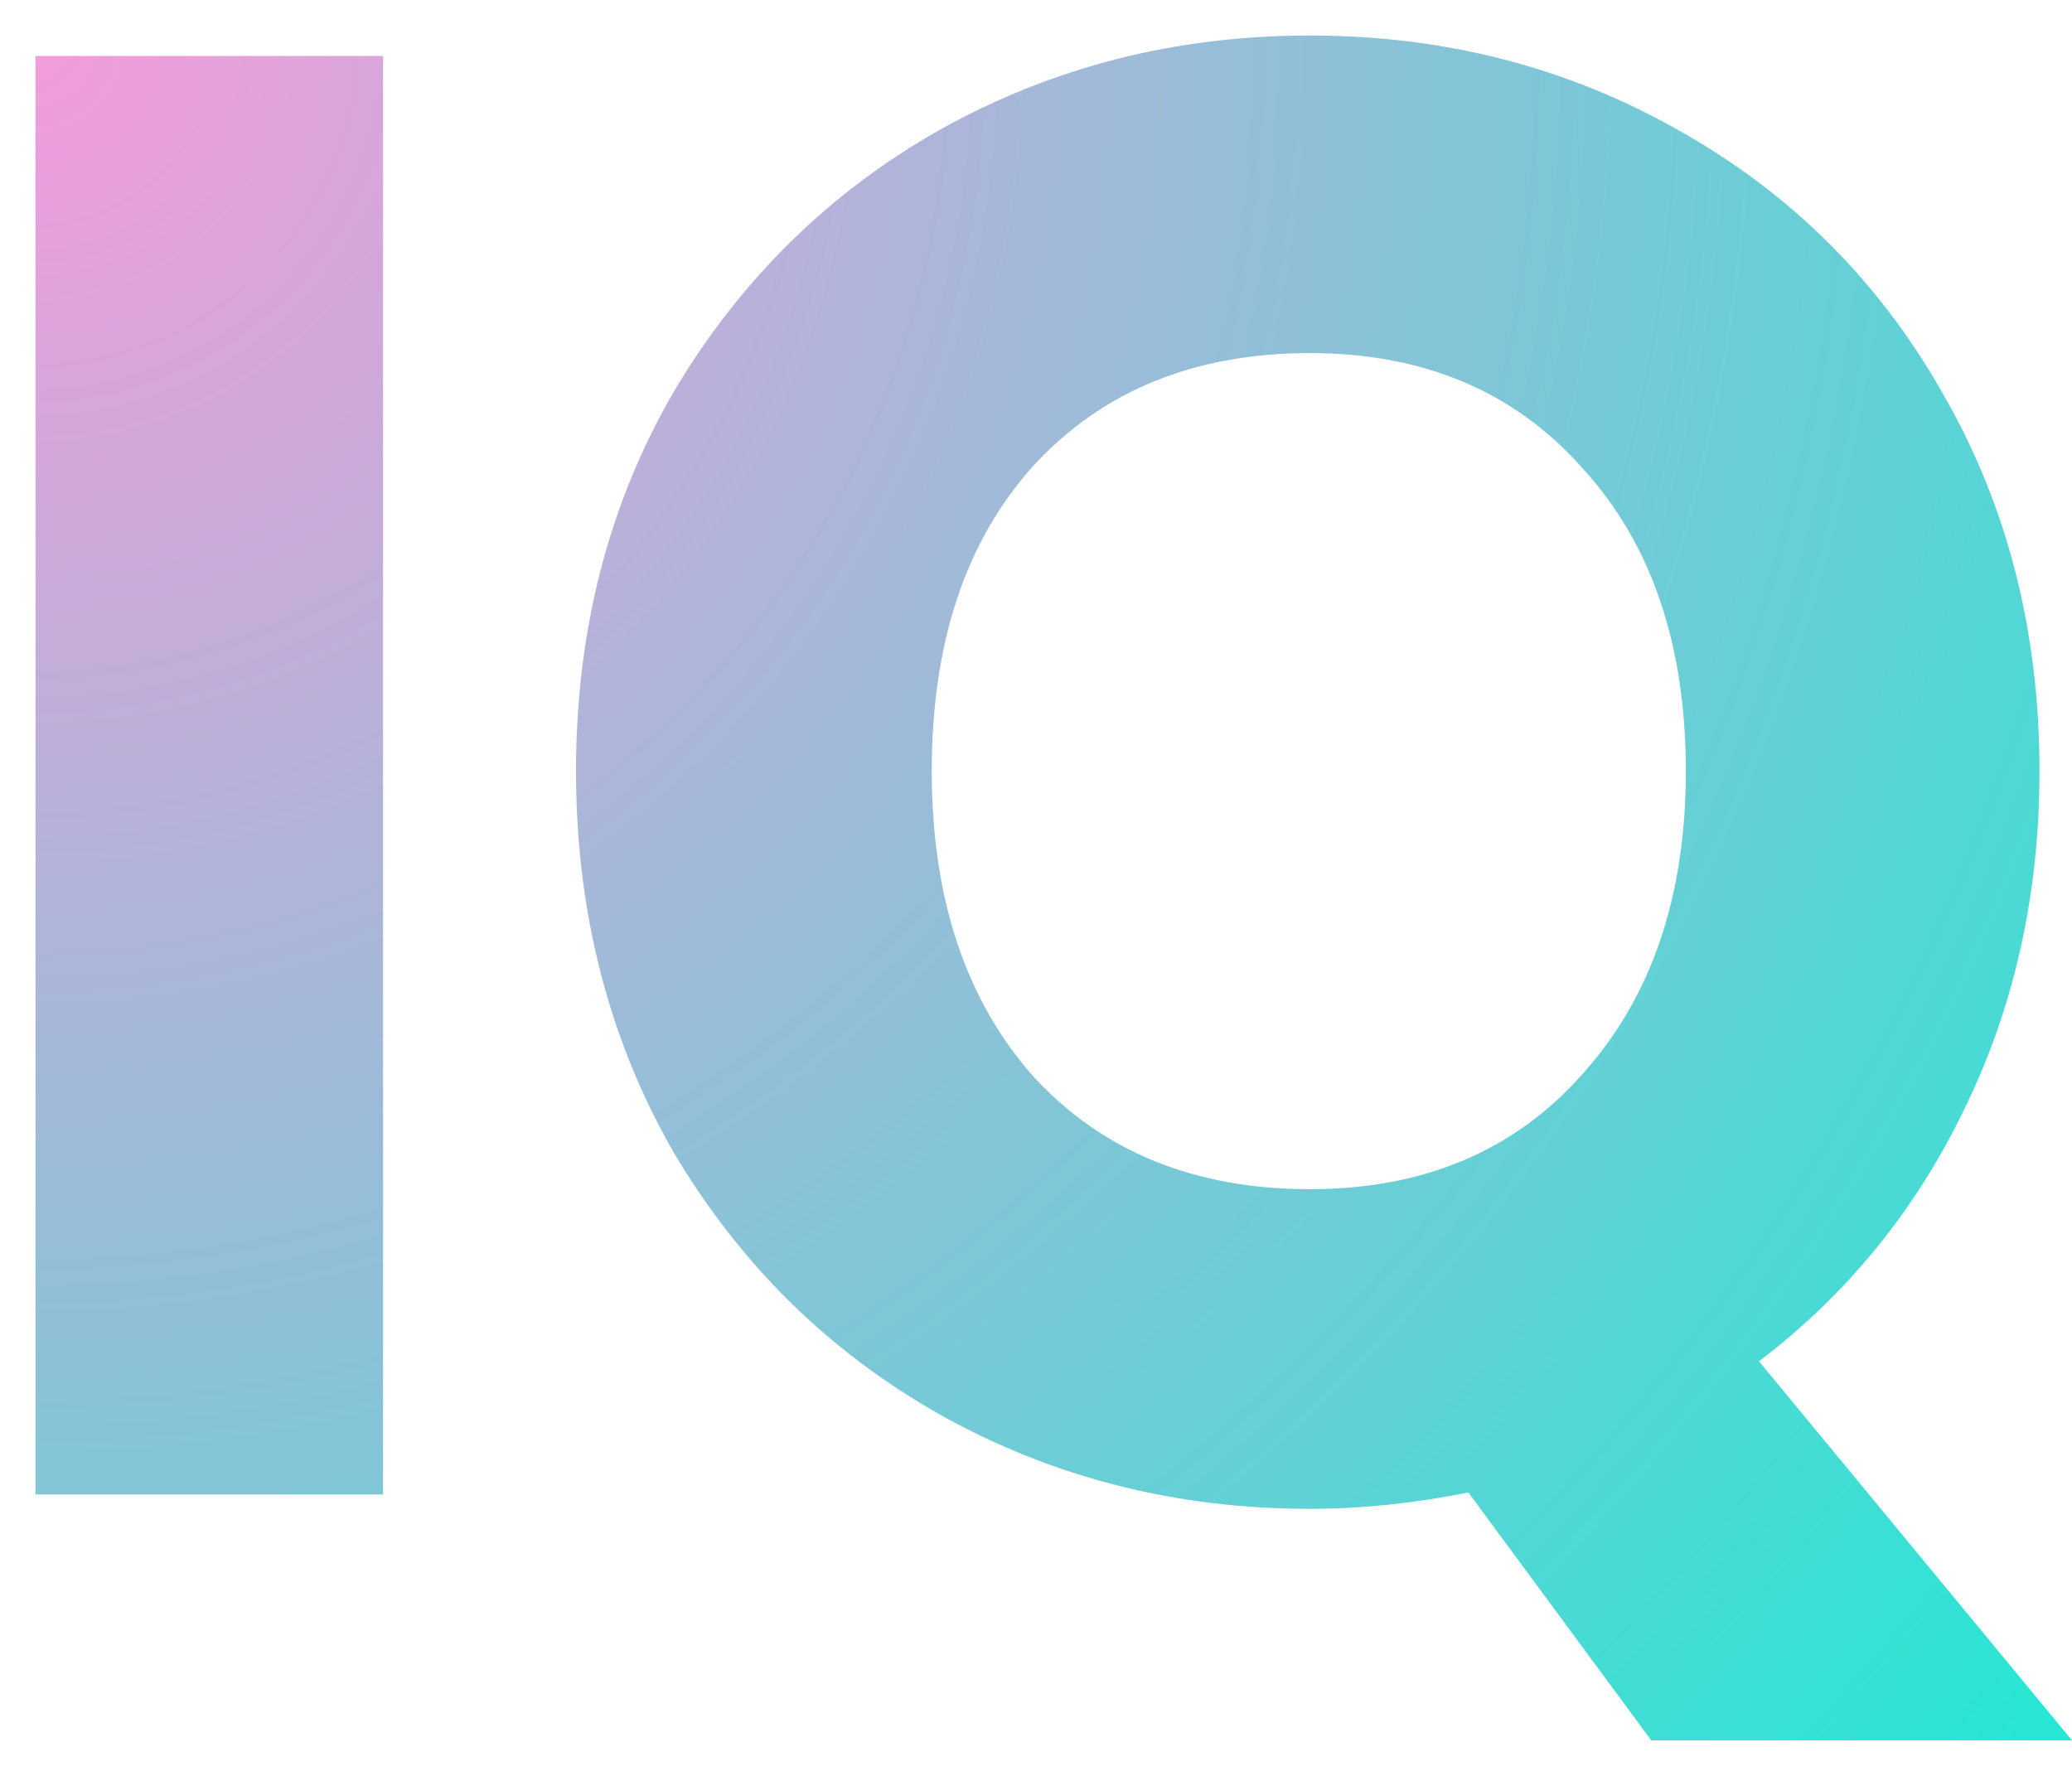
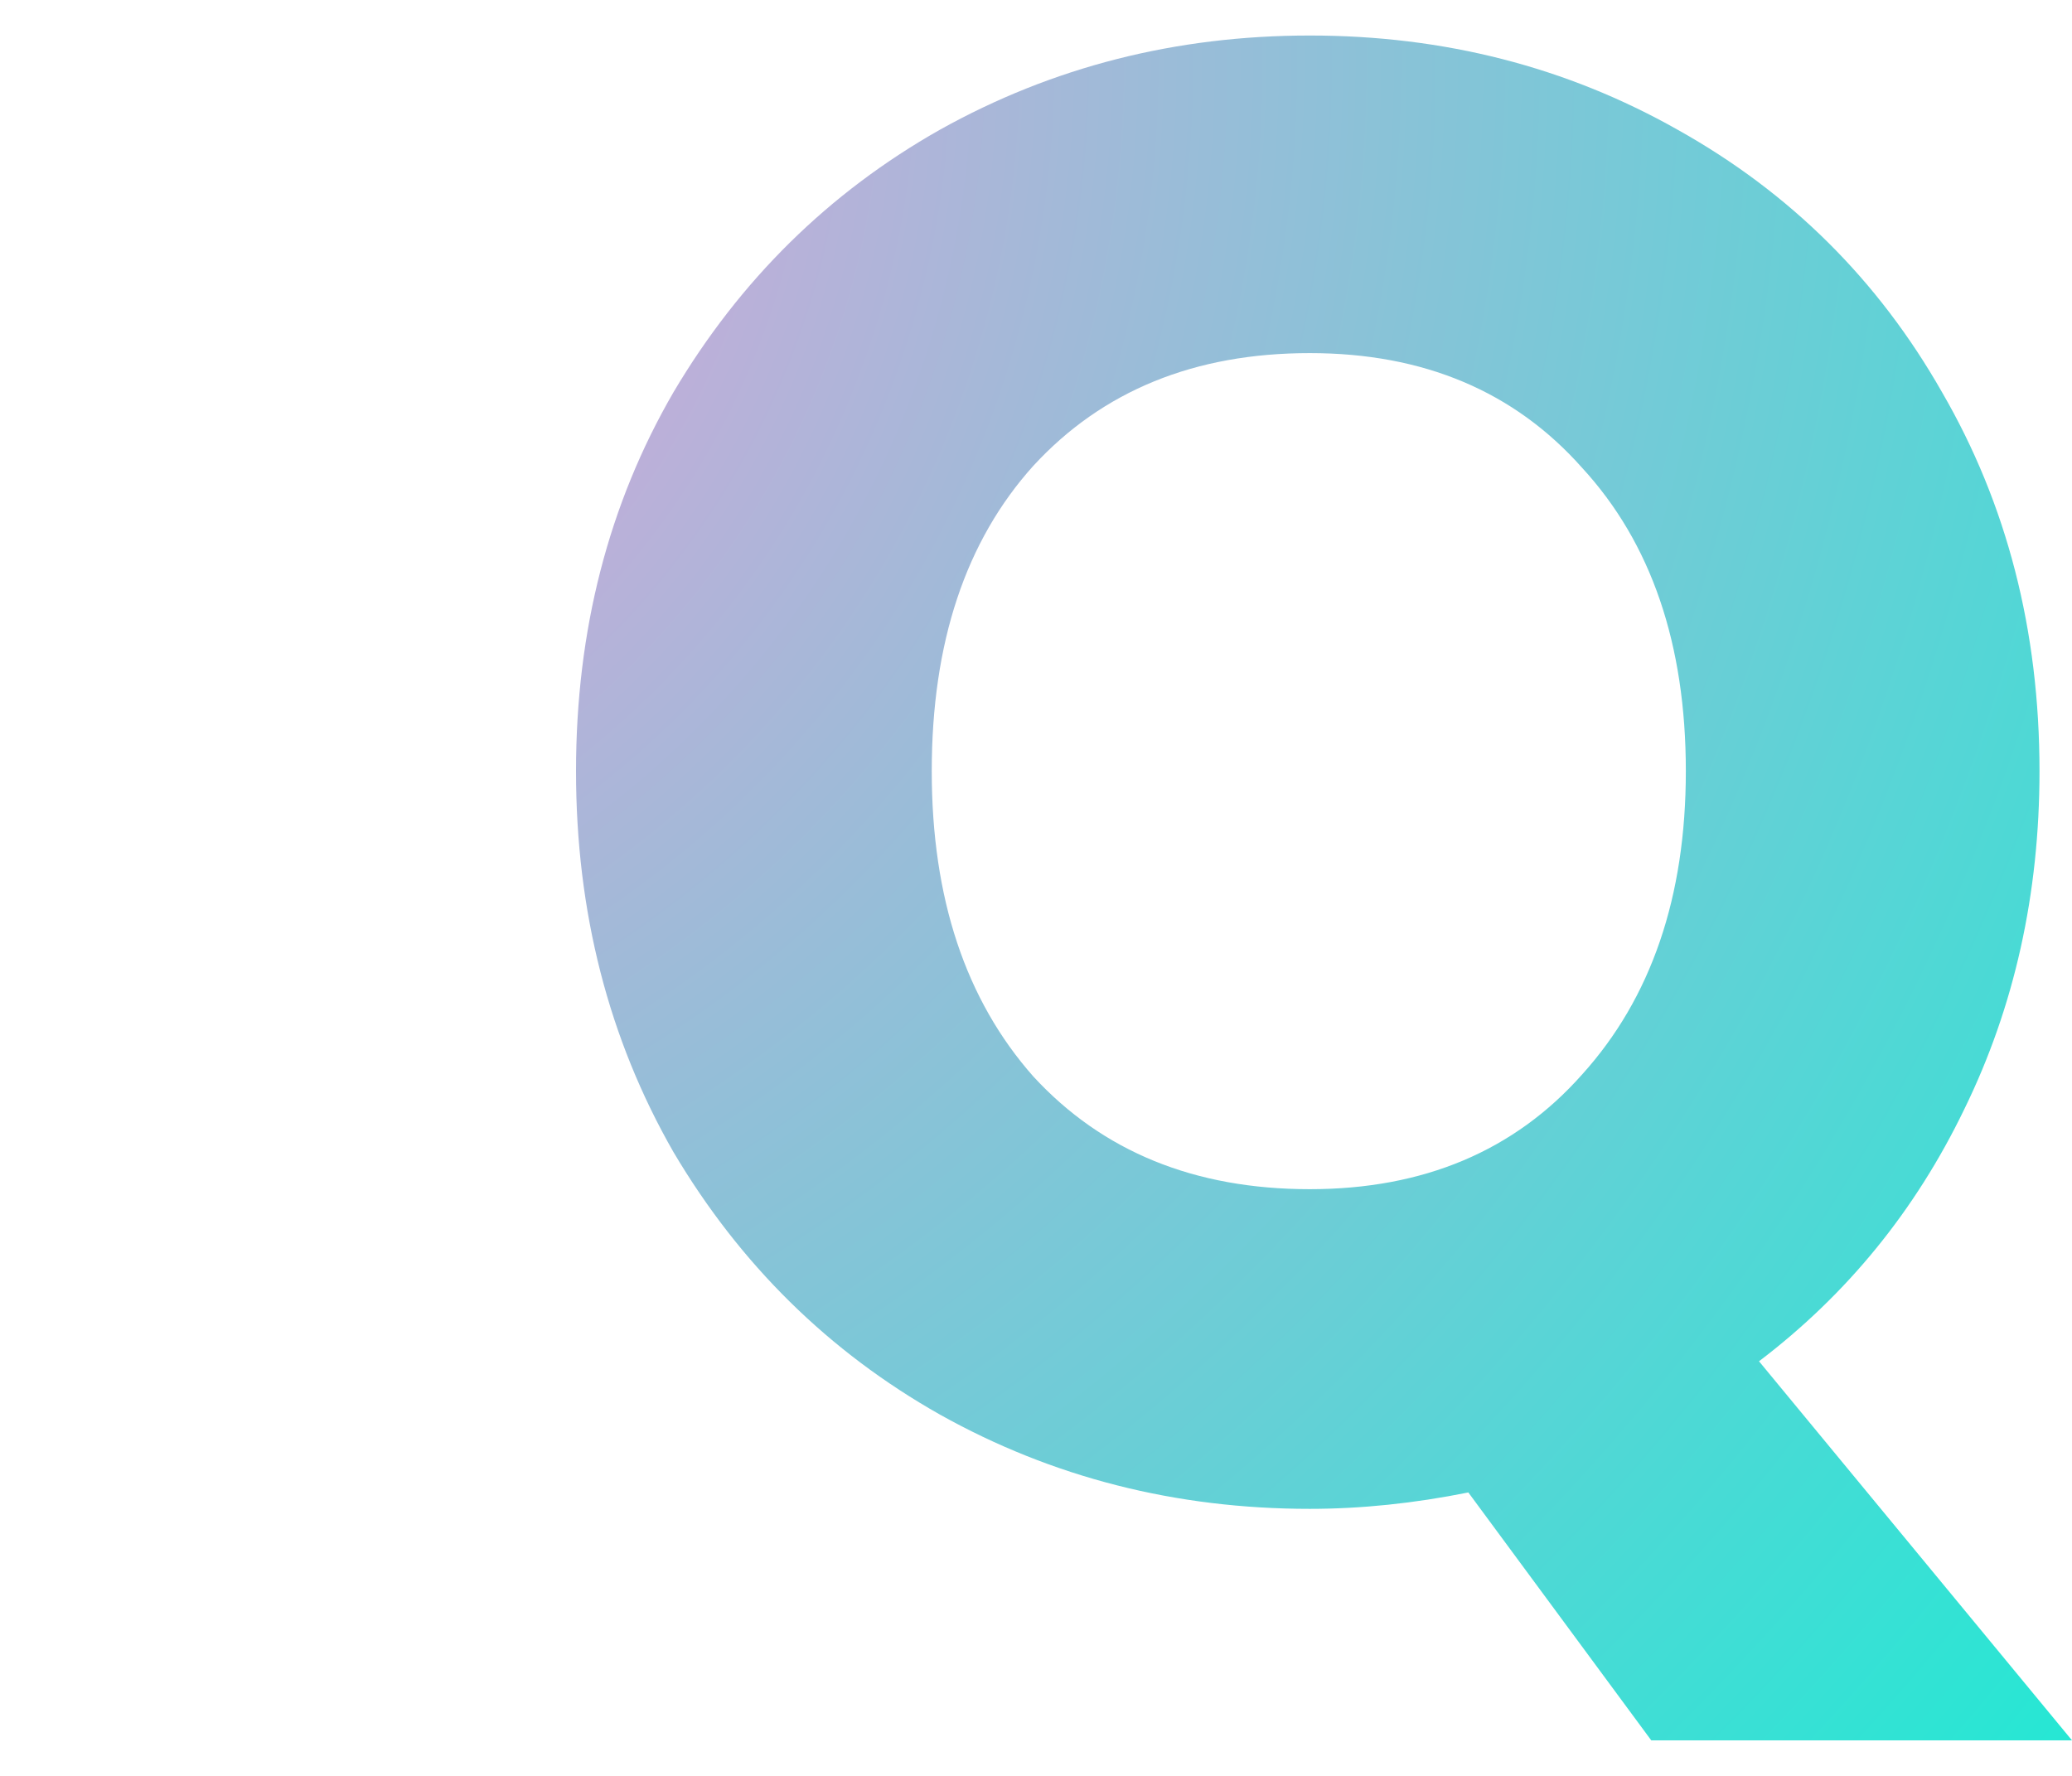
<svg xmlns="http://www.w3.org/2000/svg" width="35" height="30" viewBox="0 0 35 30" fill="none">
-   <path d="M6.471 0.946V25.246H0.6V0.946H6.471Z" fill="url(#paint0_radial)" />
  <path d="M27.893 29.4L24.803 25.212C23.887 25.396 22.995 25.489 22.125 25.489C19.859 25.489 17.776 24.958 15.876 23.896C13.999 22.835 12.5 21.358 11.378 19.465C10.28 17.55 9.73 15.404 9.73 13.027C9.73 10.65 10.28 8.515 11.378 6.623C12.5 4.731 13.999 3.254 15.876 2.192C17.776 1.131 19.859 0.6 22.125 0.6C24.391 0.6 26.462 1.131 28.339 2.192C30.239 3.254 31.727 4.731 32.803 6.623C33.901 8.515 34.451 10.65 34.451 13.027C34.451 15.104 34.027 17.008 33.18 18.739C32.356 20.446 31.201 21.866 29.713 22.996L35 29.4H27.893ZM15.739 13.027C15.739 15.173 16.311 16.892 17.455 18.185C18.623 19.454 20.179 20.089 22.125 20.089C24.047 20.089 25.581 19.442 26.726 18.15C27.893 16.858 28.477 15.15 28.477 13.027C28.477 10.881 27.893 9.173 26.726 7.904C25.581 6.612 24.047 5.965 22.125 5.965C20.179 5.965 18.623 6.6 17.455 7.869C16.311 9.139 15.739 10.858 15.739 13.027Z" fill="url(#paint1_radial)" />
  <defs>
    <radialGradient id="paint0_radial" cx="0" cy="0" r="1" gradientUnits="userSpaceOnUse" gradientTransform="translate(0.6 0.6) rotate(39.936) scale(44.864 44.165)">
      <stop stop-color="#F49BDB" />
      <stop offset="1" stop-color="#26E7D4" />
    </radialGradient>
    <radialGradient id="paint1_radial" cx="0" cy="0" r="1" gradientUnits="userSpaceOnUse" gradientTransform="translate(0.6 0.6) rotate(39.936) scale(44.864 44.165)">
      <stop stop-color="#F49BDB" />
      <stop offset="1" stop-color="#26E7D4" />
    </radialGradient>
  </defs>
</svg>